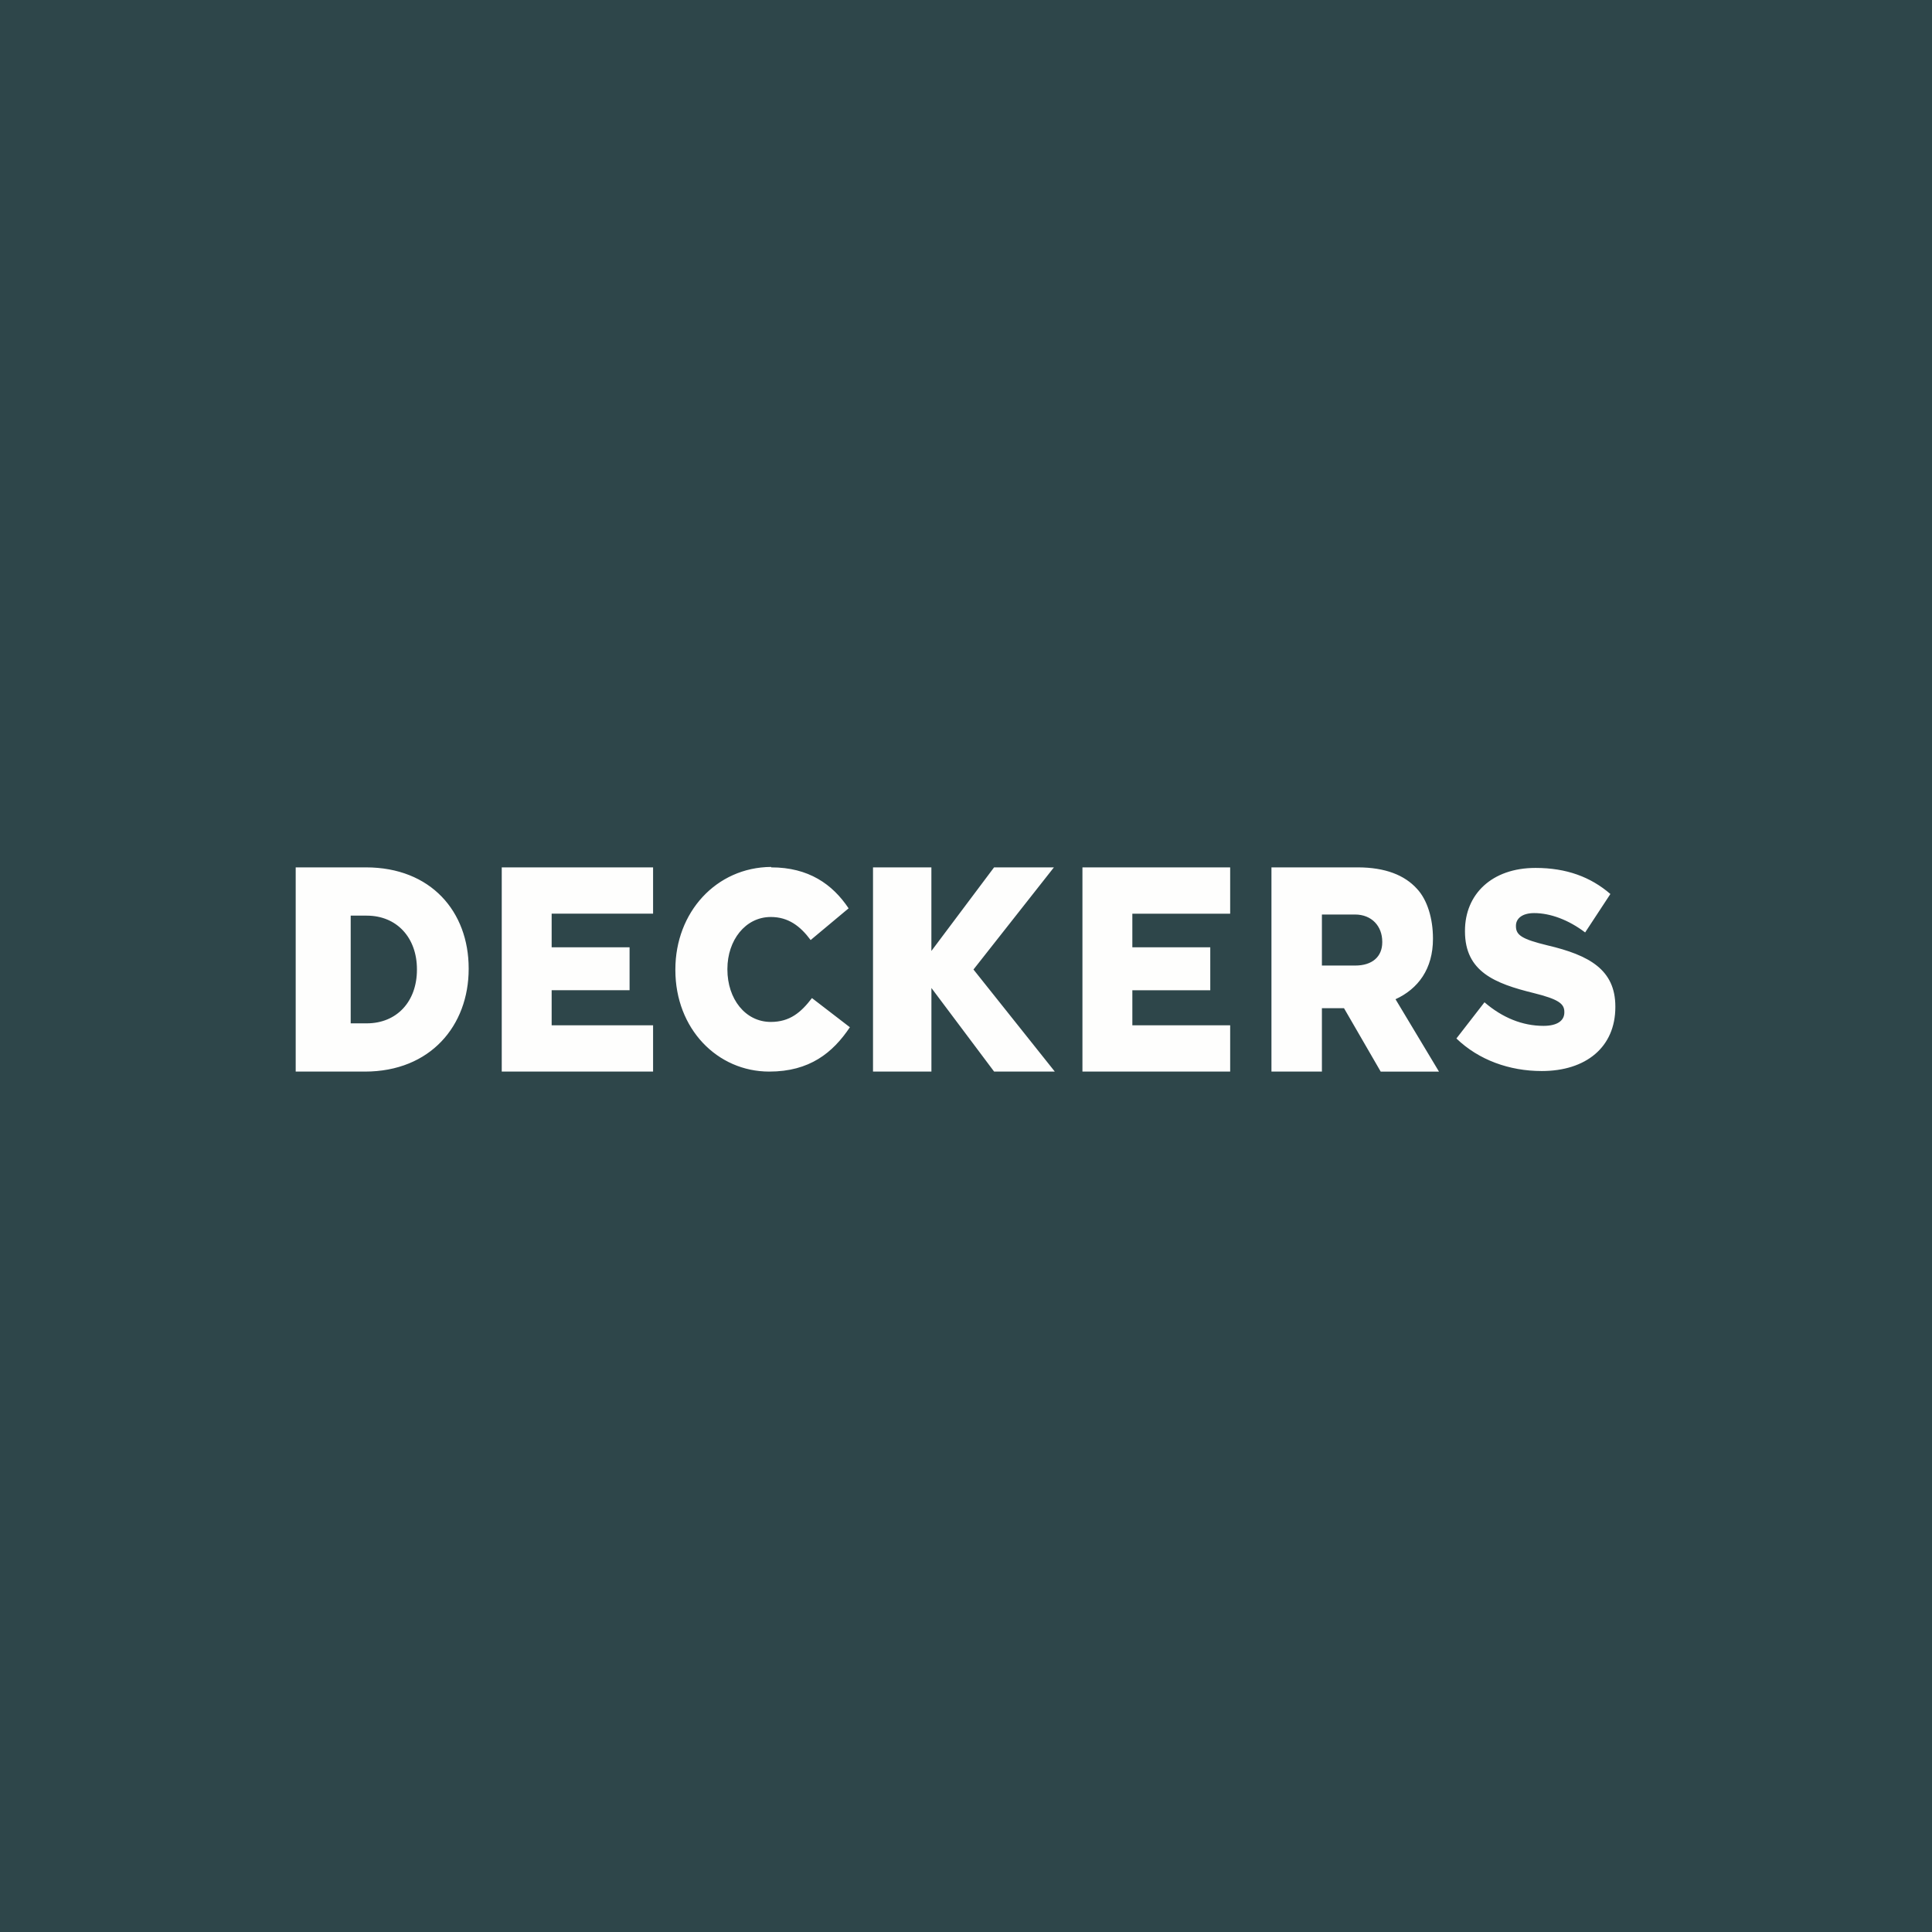
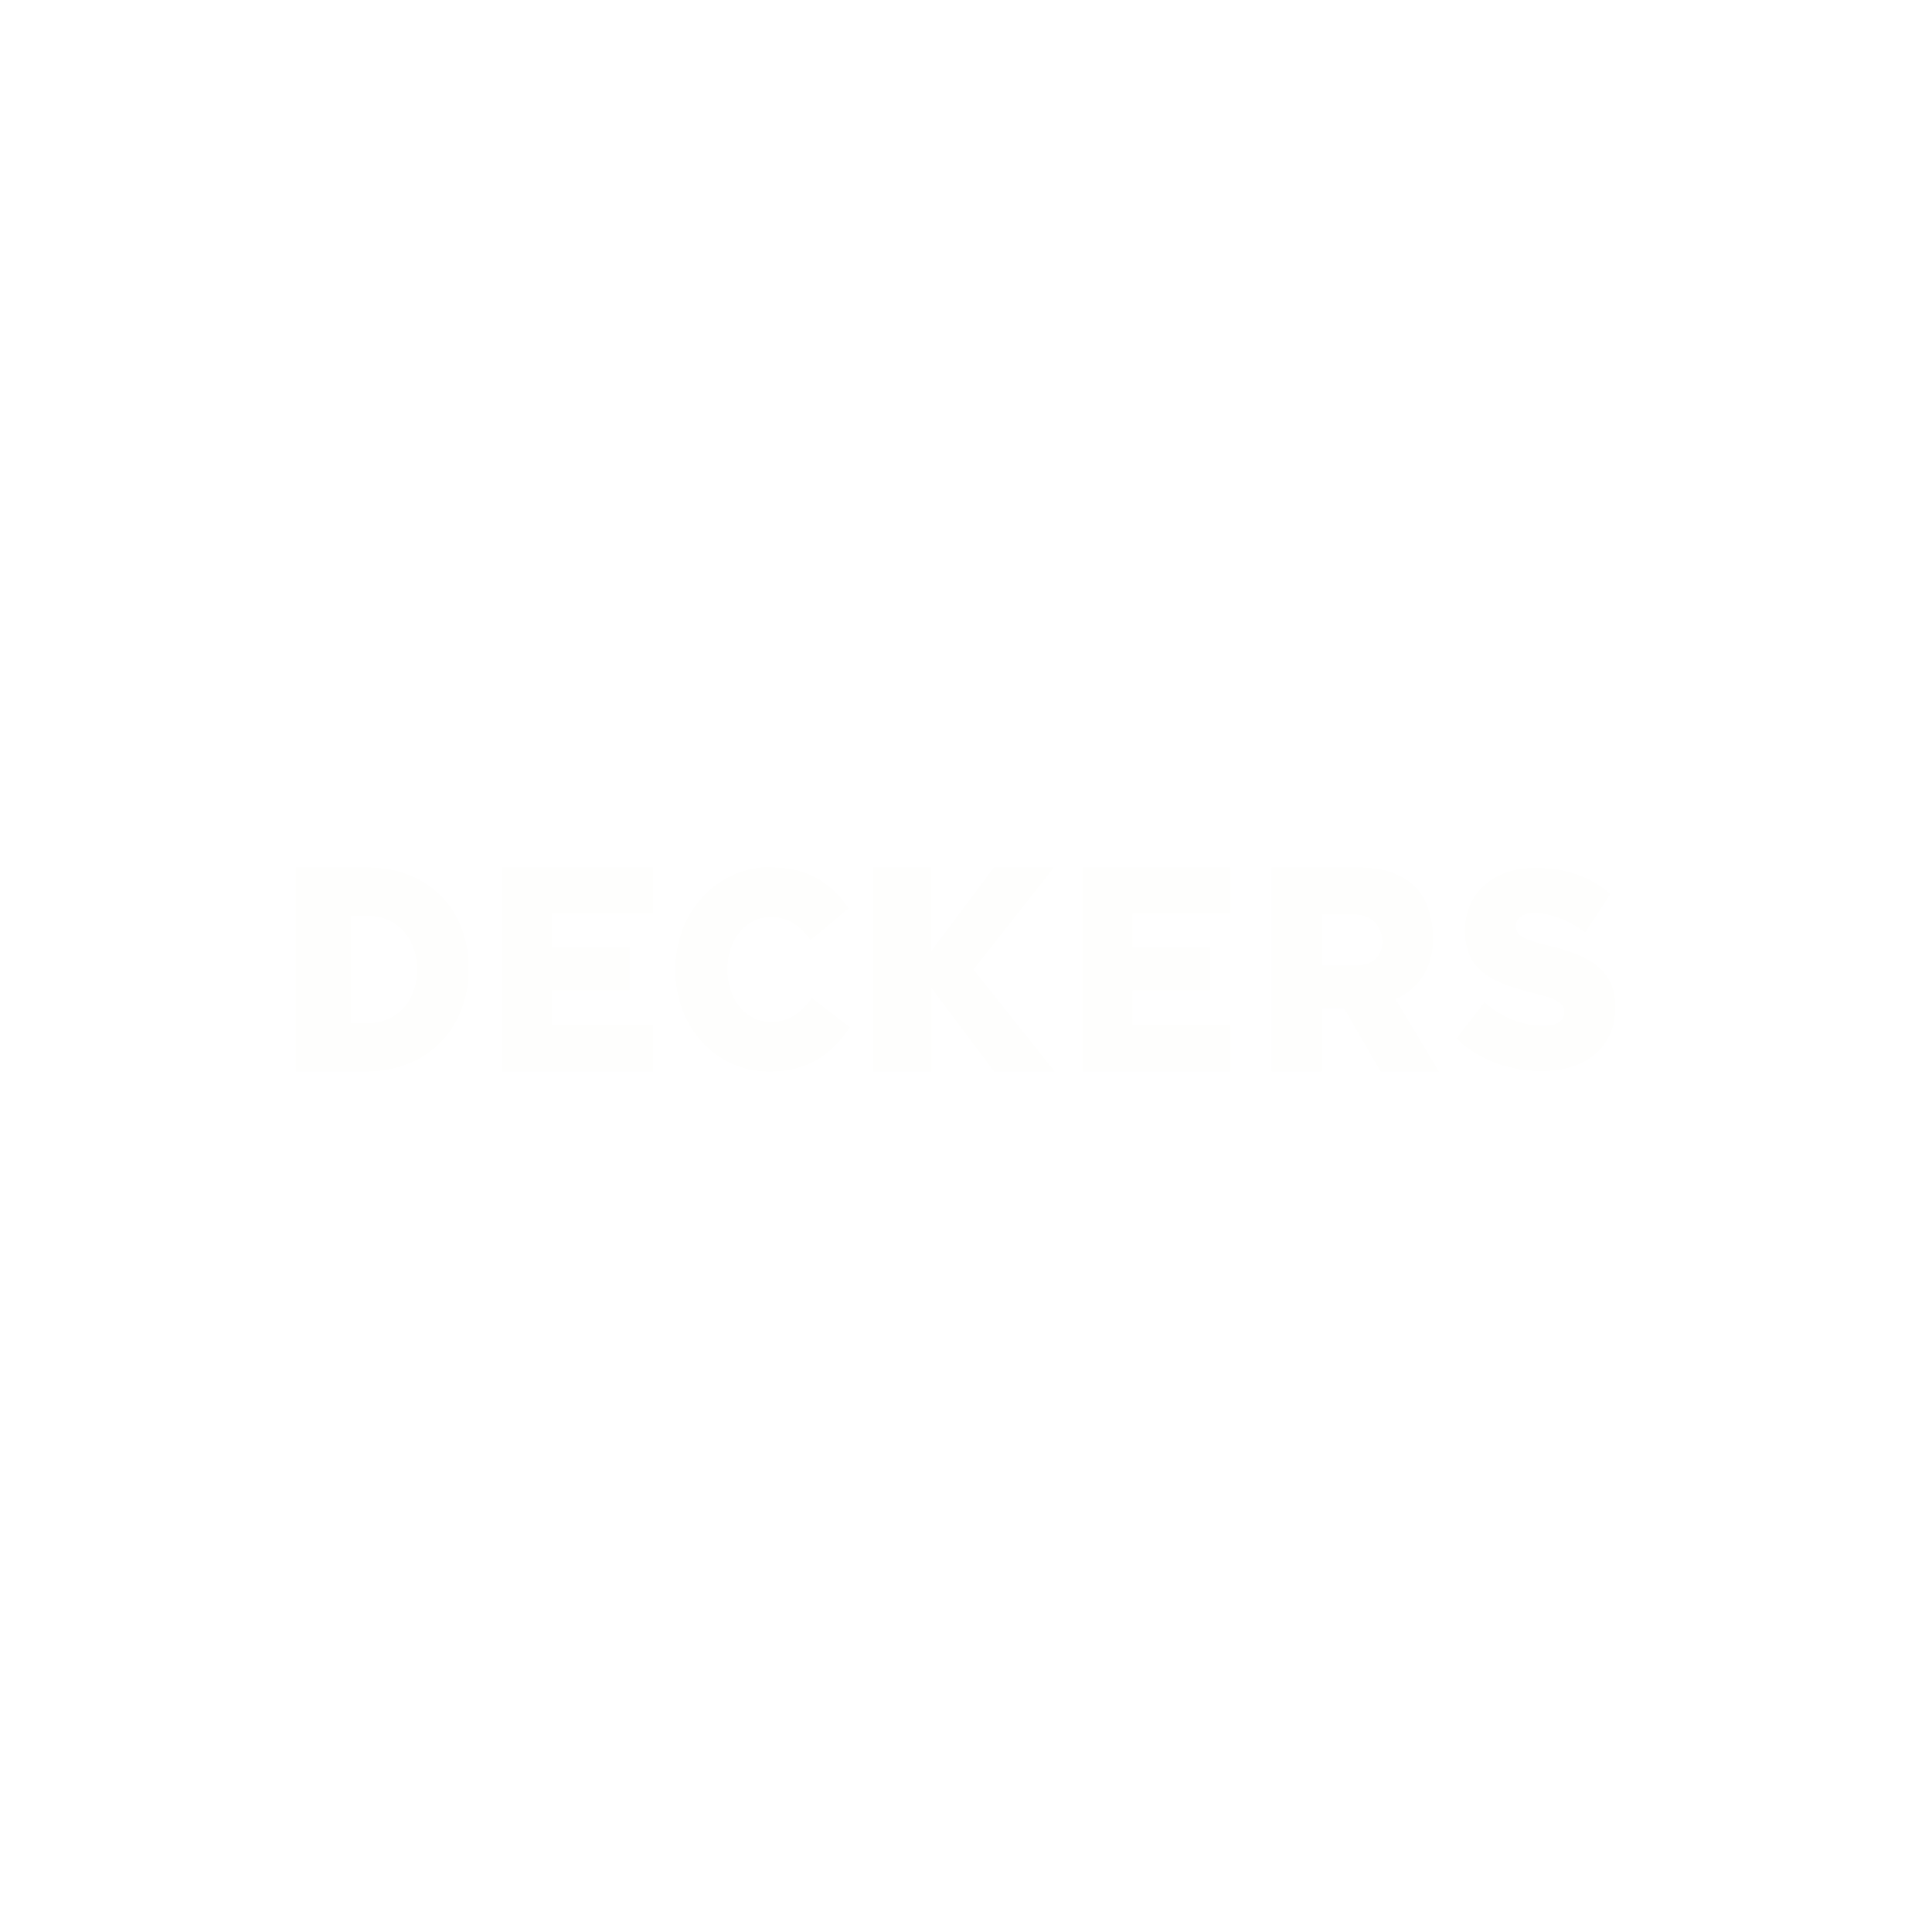
<svg xmlns="http://www.w3.org/2000/svg" width="60" height="60" fill="none">
-   <path fill="#2E464A" d="M0 0h60v60H0z" />
  <g clip-path="url(#a)">
    <path fill="#FEFEFD" d="M23.946 26.923c-1.704.014-2.972 1.407-2.972 3.185v.017c0 1.822 1.3 3.154 2.916 3.154 1.252 0 1.972-.583 2.504-1.377l-1.178-.906c-.34.446-.688.741-1.278.741-.791 0-1.348-.714-1.348-1.629v-.017c0-.889.557-1.613 1.348-1.613.542 0 .914.28 1.237.716l1.179-.985c-.5-.75-1.244-1.272-2.4-1.272zm23.74.031c-1.358 0-2.19.82-2.19 1.952v.018c0 1.254.93 1.62 2.133 1.916.768.191.953.33.953.584v.018c0 .26-.226.417-.647.417-.653 0-1.275-.252-1.833-.732l-.872 1.124c.694.67 1.648 1.011 2.65 1.011 1.373 0 2.286-.741 2.286-1.987v-.016c0-1.142-.808-1.595-2.11-1.9-.782-.191-.977-.314-.977-.593v-.017c0-.217.186-.392.566-.392.5 0 1.067.209 1.583.601l.784-1.194c-.614-.53-1.365-.81-2.327-.81m-38.502-.017v6.342h2.15c2.035 0 3.222-1.429 3.222-3.189v-.016c0-1.76-1.171-3.137-3.19-3.137zm6.399 0v6.342h4.7v-1.438h-3.15v-1.089h2.42V29.42h-2.42v-1.045h3.15v-1.438zm11.53 0v6.342h1.814v-2.596l1.947 2.596h1.885l-2.526-3.17 2.498-3.172h-1.858l-1.947 2.596v-2.596zm6.504 0v6.342h4.588v-1.438h-3.038v-1.088h2.42V29.42h-2.42v-1.044h3.038v-1.438zm5.87 0v6.342h1.567V31.31h.686l1.14 1.97h1.81l-1.35-2.248c.703-.322 1.163-.942 1.163-1.873v-.018c0-.601-.17-1.193-.5-1.542-.38-.418-.977-.662-1.842-.662zm1.567 1.464h1.026c.525 0 .848.365.848.845v.018c0 .444-.307.722-.84.722h-1.034zm-30.162.035h.498c.937 0 1.559.688 1.559 1.664v.016c0 .985-.622 1.665-1.56 1.665h-.497z" />
  </g>
  <defs>
    <clipPath id="a">
      <path fill="#fff" d="M9 26h42v8H9z" />
    </clipPath>
  </defs>
</svg>